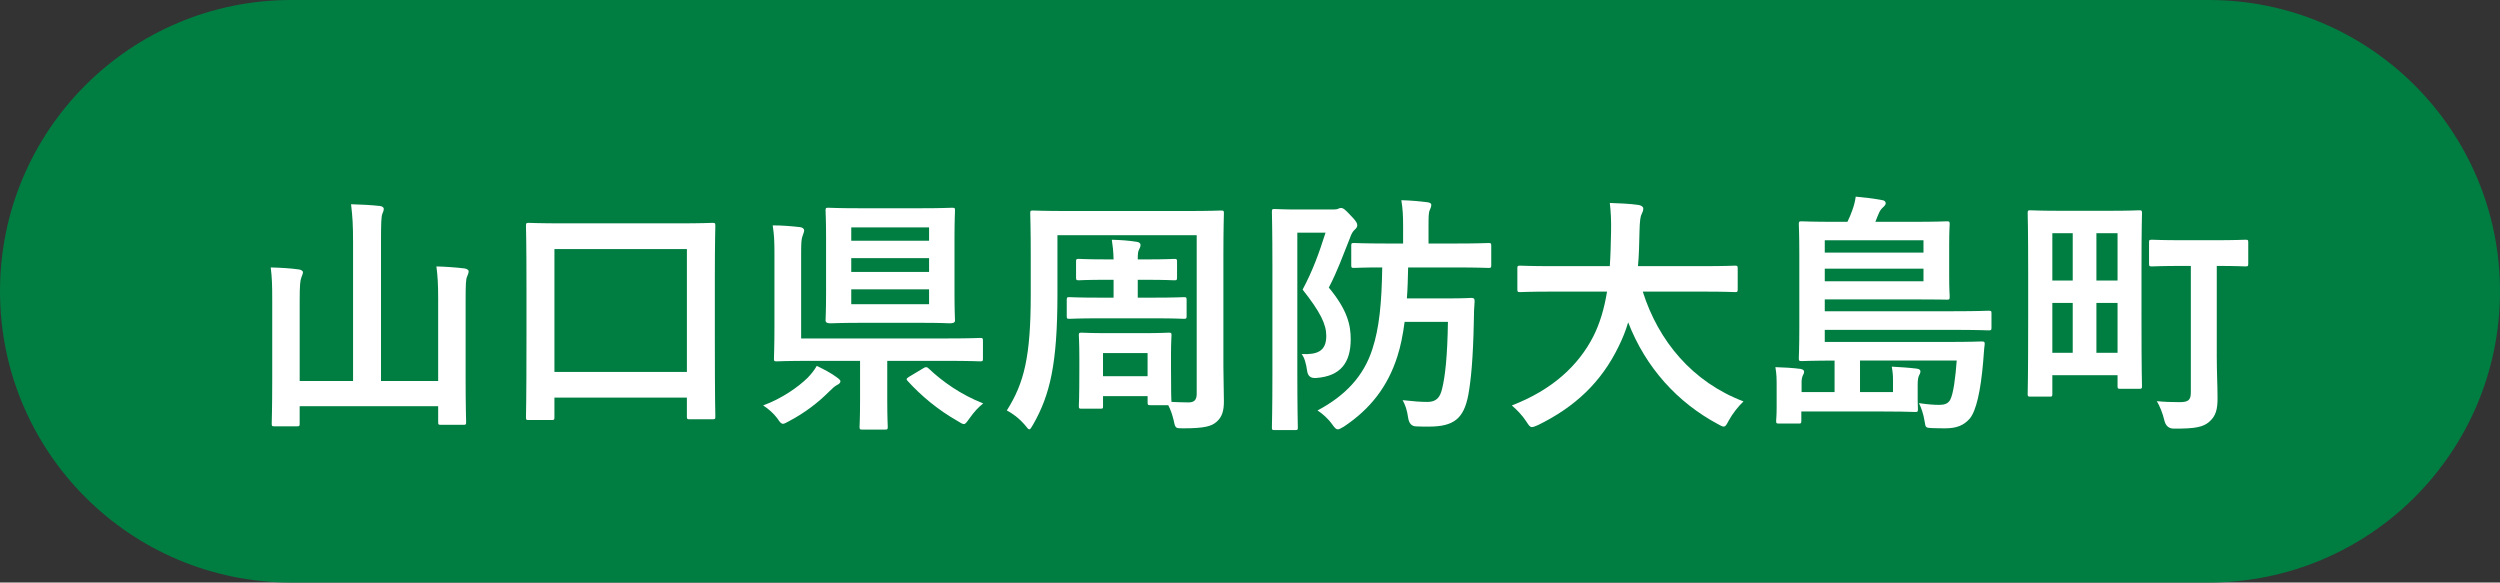
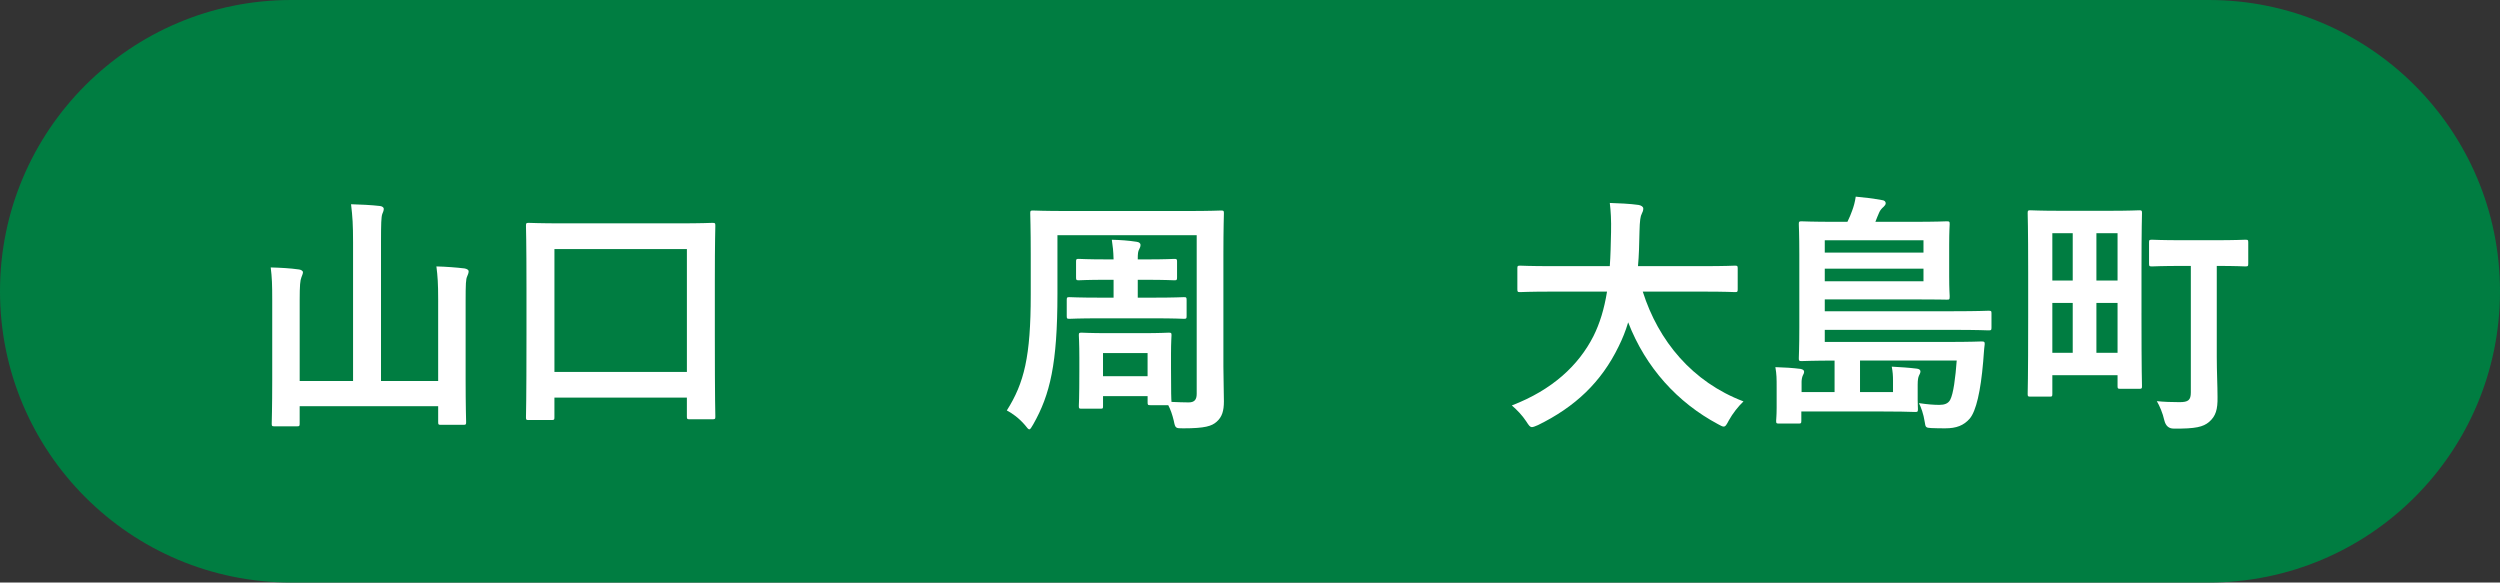
<svg xmlns="http://www.w3.org/2000/svg" viewBox="0 0 178.75 41.65">
  <rect x="0" y="0" width="178.75" height="41.65" fill="#333333" stroke="none" />
  <path d="m157.925 41.65c11.501 0 20.825-9.324 20.825-20.825s-9.324-20.825-20.825-20.825h-137.1c-11.501 0-20.825 9.324-20.825 20.825s9.324 20.825 20.825 20.825z" fill="#007d41" />
  <g fill="#fff">
    <path d="m31.329 21.39c0-1.099-.036-1.639-.126-2.341.702.018 1.404.072 2.017.144.18.036.288.108.288.198 0 .145-.054.234-.108.378-.09.198-.108.505-.108 1.801v5.51c0 1.98.036 2.989.036 3.097 0 .18-.018.198-.198.198h-1.603c-.18 0-.198-.019-.198-.198v-1.134h-9.903v1.242c0 .18-.018.198-.198.198h-1.584c-.198 0-.216-.019-.216-.198 0-.126.036-1.135.036-3.115v-5.726c0-1.08-.018-1.62-.108-2.322.685.018 1.387.054 2.017.144.162.018.288.108.288.198 0 .126-.072.234-.108.36-.09.216-.126.576-.126 1.62v5.798h3.817v-9.903c0-1.278-.036-1.836-.144-2.736.666.018 1.44.054 2.07.126.162.018.27.107.27.198 0 .144-.054.233-.108.378-.072.216-.09.666-.09 1.998v9.939h4.087z" />
    <path d="m37.805 30.033c-.18 0-.198-.019-.198-.198 0-.126.036-1.062.036-5.924v-3.331c0-3.331-.036-4.321-.036-4.43 0-.198.018-.216.198-.216.126 0 .738.036 2.485.036h8.174c1.747 0 2.359-.036 2.467-.036.198 0 .216.018.216.216 0 .108-.036 1.081-.036 3.962v3.799c0 4.808.036 5.762.036 5.869 0 .181-.018.198-.216.198h-1.621c-.18 0-.198-.018-.198-.198v-1.35h-9.471v1.404c0 .18-.018.198-.216.198h-1.621zm1.837-3.439h9.471v-8.786h-9.471z" />
-     <path d="m59.821 26.971c.198.145.271.217.271.288 0 .108-.108.216-.252.271-.144.072-.378.288-.576.486-.738.738-1.692 1.494-2.863 2.106-.198.107-.324.18-.414.18-.144 0-.234-.126-.414-.396-.306-.396-.63-.667-1.008-.919 1.386-.504 2.539-1.351 3.169-1.962.288-.307.432-.469.666-.864.594.288 1.026.521 1.422.81zm-4.448-8.84c0-.864-.018-1.332-.126-2.017.667 0 1.333.055 1.963.127.18.018.288.126.288.233 0 .108-.054.216-.108.378-.09.234-.108.486-.108 1.243v6.104h10.443c1.674 0 2.25-.036 2.358-.036.18 0 .198.018.198.198v1.278c0 .18-.018.198-.198.198-.108 0-.684-.036-2.358-.036h-4.286v2.772c0 1.333.036 1.837.036 1.944 0 .181-.018.198-.198.198h-1.638c-.162 0-.18-.018-.18-.198 0-.126.036-.611.036-1.944v-2.772h-3.565c-1.693 0-2.287.036-2.395.036-.18 0-.198-.019-.198-.198 0-.126.036-.811.036-2.305v-5.204zm10.371-3.241c1.639 0 2.215-.036 2.323-.036.198 0 .216.018.216.198 0 .107-.036.684-.036 1.944v3.979c0 1.26.036 1.818.036 1.944 0 .18-.198.198-.396.198-.108 0-.504-.036-2.143-.036h-4.015c-1.638 0-2.197.036-2.323.036-.18 0-.378-.019-.378-.198 0-.126.036-.685.036-1.944v-3.979c0-1.261-.036-1.818-.036-1.944 0-.181.018-.198.198-.198.126 0 .684.036 2.322.036h4.195zm-4.879 2.323h5.564v-.954h-5.564zm5.564 2.232v-.99h-5.564v.99zm0 1.243h-5.564v1.062h5.564zm-.432 5.654c.108-.072.162-.09.216-.09s.108.018.18.09c1.008.954 2.305 1.872 3.907 2.503-.324.252-.648.594-.99 1.08-.198.271-.271.396-.396.396-.09 0-.216-.072-.414-.198-1.458-.828-2.629-1.818-3.601-2.881-.126-.126-.09-.181.108-.307l.991-.594z" />
    <path d="m77.335 29.222c-.18 0-.198-.019-.198-.198 0-.107.036-.504.036-2.574v-.9c0-1.026-.036-1.459-.036-1.585 0-.162.018-.18.198-.18.126 0 .576.036 1.926.036h2.377c1.351 0 1.8-.036 1.927-.036.18 0 .198.018.198.18 0 .108-.036.522-.036 1.314v1.026c0 1.818.018 2.269.036 2.431.45.019.882.036 1.225.036.414 0 .576-.198.576-.612v-11.343h-9.957v4.194c0 4.988-.522 7.202-1.729 9.327-.144.234-.198.36-.288.36-.072 0-.144-.108-.306-.307-.45-.521-.918-.846-1.296-1.044 1.242-1.963 1.71-3.854 1.71-8.265v-2.898c0-1.854-.036-2.81-.036-2.936 0-.18.018-.197.198-.197.126 0 .738.036 2.485.036h8.499c1.729 0 2.34-.036 2.467-.036.18 0 .198.018.198.197 0 .108-.036 1.081-.036 2.936v8.03c0 .828.036 1.746.036 2.484 0 .666-.126 1.116-.522 1.459-.342.306-.828.468-2.377.468-.558 0-.576 0-.684-.54-.108-.45-.234-.811-.396-1.116h-1.278c-.18 0-.198-.019-.198-.198v-.45h-3.187v.702c0 .18 0 .198-.198.198h-1.333zm4.015-9.218v1.278h1.098c1.584 0 2.089-.036 2.197-.036.18 0 .198.019.198.216v1.135c0 .18-.018.198-.198.198-.108 0-.612-.036-2.197-.036h-3.781c-1.567 0-2.089.036-2.197.036-.18 0-.198-.019-.198-.198v-1.135c0-.197.018-.216.198-.216.108 0 .63.036 2.197.036h.954v-1.278h-.468c-1.44 0-1.909.036-2.017.036-.18 0-.198-.019-.198-.216v-1.117c0-.18.018-.197.198-.197.108 0 .576.036 2.017.036h.468c-.018-.631-.054-.919-.126-1.405.666.019 1.17.055 1.765.145.198.018.288.126.288.216 0 .126-.036.198-.09.307-.09.162-.108.306-.108.738h.594c1.422 0 1.909-.036 2.017-.036.18 0 .198.018.198.197v1.117c0 .197-.018.216-.198.216-.108 0-.594-.036-2.017-.036h-.594zm-2.485 6.895h3.187v-1.656h-3.187z" />
-     <path d="m95.317 14.98c.18 0 .288-.019.36-.054.072-.036.126-.055.198-.055.162 0 .288.09.702.54.396.396.468.559.468.702 0 .108-.072.217-.18.307-.144.126-.252.324-.342.594-.522 1.297-.882 2.341-1.513 3.547 1.333 1.603 1.566 2.684 1.566 3.691 0 1.675-.72 2.646-2.467 2.773q-.576.054-.648-.505c-.072-.521-.198-.972-.396-1.206 1.116.054 1.764-.198 1.764-1.297 0-.828-.414-1.692-1.692-3.312.738-1.387 1.17-2.593 1.639-4.069h-2.017v10.119c0 2.431.036 3.709.036 3.817 0 .162-.018.18-.216.18h-1.44c-.18 0-.198-.018-.198-.18 0-.126.036-1.333.036-3.817v-7.761c0-2.502-.036-3.727-.036-3.835 0-.198.018-.216.198-.216.126 0 .594.036 1.53.036h2.647zm5.113 8.031c-.126.954-.288 1.765-.522 2.484-.684 2.143-1.927 3.745-3.817 5.006-.216.126-.342.198-.432.198-.126 0-.216-.09-.396-.343-.306-.432-.72-.792-1.062-1.008 1.999-1.062 3.313-2.467 3.925-4.394.486-1.477.667-3.259.703-5.833-1.369 0-1.927.035-2.017.035-.18 0-.198-.018-.198-.197v-1.387c0-.18.018-.198.198-.198.108 0 .702.036 2.232.036h1.278v-1.188c0-.774-.018-1.242-.126-1.908.684.018 1.26.071 1.854.144.18.019.288.09.288.181 0 .144-.054.252-.108.378-.09.198-.09.486-.09 1.206v1.188h1.873c1.71 0 2.305-.036 2.413-.036.18 0 .198.019.198.198v1.387c0 .18-.018.197-.198.197-.108 0-.702-.035-2.413-.035h-3.331c-.018.81-.036 1.53-.09 2.214h2.899c1.243 0 1.584-.036 1.692-.036.198 0 .252.055.252.234-.036.45-.054.918-.054 1.351-.054 2.845-.216 4.339-.396 5.348-.324 1.692-1.026 2.269-2.827 2.269-.288 0-.648 0-.954-.018q-.432-.036-.522-.612c-.072-.54-.216-.954-.396-1.261.811.09 1.314.126 1.783.126.612 0 .9-.306 1.044-.954.216-.864.378-2.322.414-4.771h-3.097z" />
    <path d="m110.976 20.85c-1.621 0-2.179.035-2.287.035-.18 0-.198-.018-.198-.216v-1.477c0-.18.018-.198.198-.198.108 0 .666.036 2.287.036h4.124c.054-.738.072-1.548.09-2.431.018-.864-.018-1.512-.09-2.088.558.018 1.476.054 2.07.144.18.036.324.126.324.252 0 .145-.036.234-.108.378-.09.162-.144.469-.162 1.261-.018.882-.036 1.71-.108 2.484h4.645c1.621 0 2.179-.036 2.287-.036.18 0 .198.019.198.198v1.477c0 .198-.018.216-.198.216-.108 0-.666-.035-2.287-.035h-4.303c1.116 3.528 3.547 6.464 7.202 7.85-.378.36-.774.864-1.044 1.351-.162.306-.234.45-.378.45-.09 0-.216-.072-.414-.18-2.863-1.531-5.149-4.016-6.41-7.274-.18.612-.414 1.188-.684 1.729-1.242 2.557-3.115 4.321-5.762 5.617-.216.091-.342.145-.432.145-.144 0-.216-.108-.414-.414-.288-.433-.63-.792-1.026-1.135 2.899-1.116 4.771-2.862 5.834-4.951.45-.9.774-1.944.972-3.187h-3.925z" />
    <path d="m132.991 25.783v2.251h2.359v-.811c0-.378-.018-.63-.09-1.008.648.036 1.224.072 1.8.144.162.019.252.091.252.198 0 .126-.072.216-.108.307-.054.126-.09.288-.09.647v1.081c0 .306.018.54.018.647 0 .198-.018.217-.198.217-.486-.019-1.296-.036-2.539-.036h-5.6v.666c0 .18-.018.198-.198.198h-1.387c-.198 0-.216-.019-.216-.198 0-.126.036-.342.036-.937v-1.477c0-.612 0-.882-.09-1.422.648.018 1.225.054 1.801.126.18.036.252.107.252.198 0 .09-.036.18-.09.27-.054.108-.09.307-.09.45v.738h2.359v-2.251c-1.458 0-2.269.036-2.359.036-.18 0-.198-.018-.198-.198 0-.107.036-.773.036-2.232v-5.186c0-1.44-.036-2.089-.036-2.179 0-.18.018-.198.198-.198.108 0 .738.036 2.449.036h.829c.144-.288.252-.558.342-.81.108-.288.198-.612.252-.99.612.054 1.207.126 1.909.252.144.018.234.107.234.216s-.072.18-.162.27c-.126.108-.216.217-.288.36-.108.234-.198.469-.288.702h2.665c1.729 0 2.341-.036 2.431-.036.198 0 .216.019.216.198 0 .108-.036.486-.036 1.513v2.179c0 1.026.036 1.351.036 1.458 0 .253-.018.253-.216.253-.09 0-.702-.019-2.431-.019h-6.284v.847h9.219c1.765 0 2.376-.036 2.485-.036.198 0 .216.018.216.198v.99c0 .197-.018.216-.216.216-.108 0-.72-.036-2.485-.036h-9.219v.864h8.714c1.783 0 2.395-.036 2.503-.036.18 0 .234.036.216.216-.054.396-.072.864-.108 1.243-.18 2.106-.504 3.511-.954 4.051-.432.504-.972.702-1.747.702-.324 0-.612 0-1.008-.018-.396-.019-.414-.055-.468-.433-.09-.594-.27-1.062-.414-1.351.612.091 1.062.126 1.458.126.36 0 .63-.09.774-.359.234-.433.378-1.603.468-2.81h-6.914zm-2.52-8.606v.883h7.058v-.883zm7.058 2.035h-7.058v.9h7.058z" />
    <path d="m153.116 22.381c0 4.303.036 5.113.036 5.222 0 .18-.018.197-.198.197h-1.351c-.18 0-.198-.018-.198-.197v-.774h-4.663v1.332c0 .181-.018.198-.18.198h-1.386c-.18 0-.198-.018-.198-.198 0-.126.036-.972.036-5.491v-3.205c0-3.205-.036-4.123-.036-4.231 0-.18.018-.198.198-.198.126 0 .648.036 2.196.036h3.385c1.548 0 2.071-.036 2.197-.036.18 0 .198.019.198.198 0 .108-.036 1.026-.036 4.231v2.917zm-6.374-2.324h1.458v-3.385h-1.458zm1.458 5.168v-3.565h-1.458v3.565zm1.693-8.552v3.385h1.512v-3.385zm1.512 8.552v-3.565h-1.512v3.565zm4.682-6.212c-1.566 0-2.106.036-2.215.036-.198 0-.216-.019-.216-.217v-1.494c0-.18.018-.198.216-.198.108 0 .648.036 2.215.036h2.232c1.567 0 2.107-.036 2.215-.036.198 0 .216.019.216.198v1.494c0 .198-.018.217-.216.217-.108 0-.63-.036-2.035-.036v6.5c0 1.08.054 2.07.054 2.862.018.9-.126 1.387-.612 1.801-.414.342-.936.486-2.521.469q-.522 0-.667-.576c-.126-.559-.342-1.045-.54-1.387.504.054 1.08.072 1.621.072.63 0 .81-.145.81-.703v-9.038h-.558z" />
  </g>
</svg>